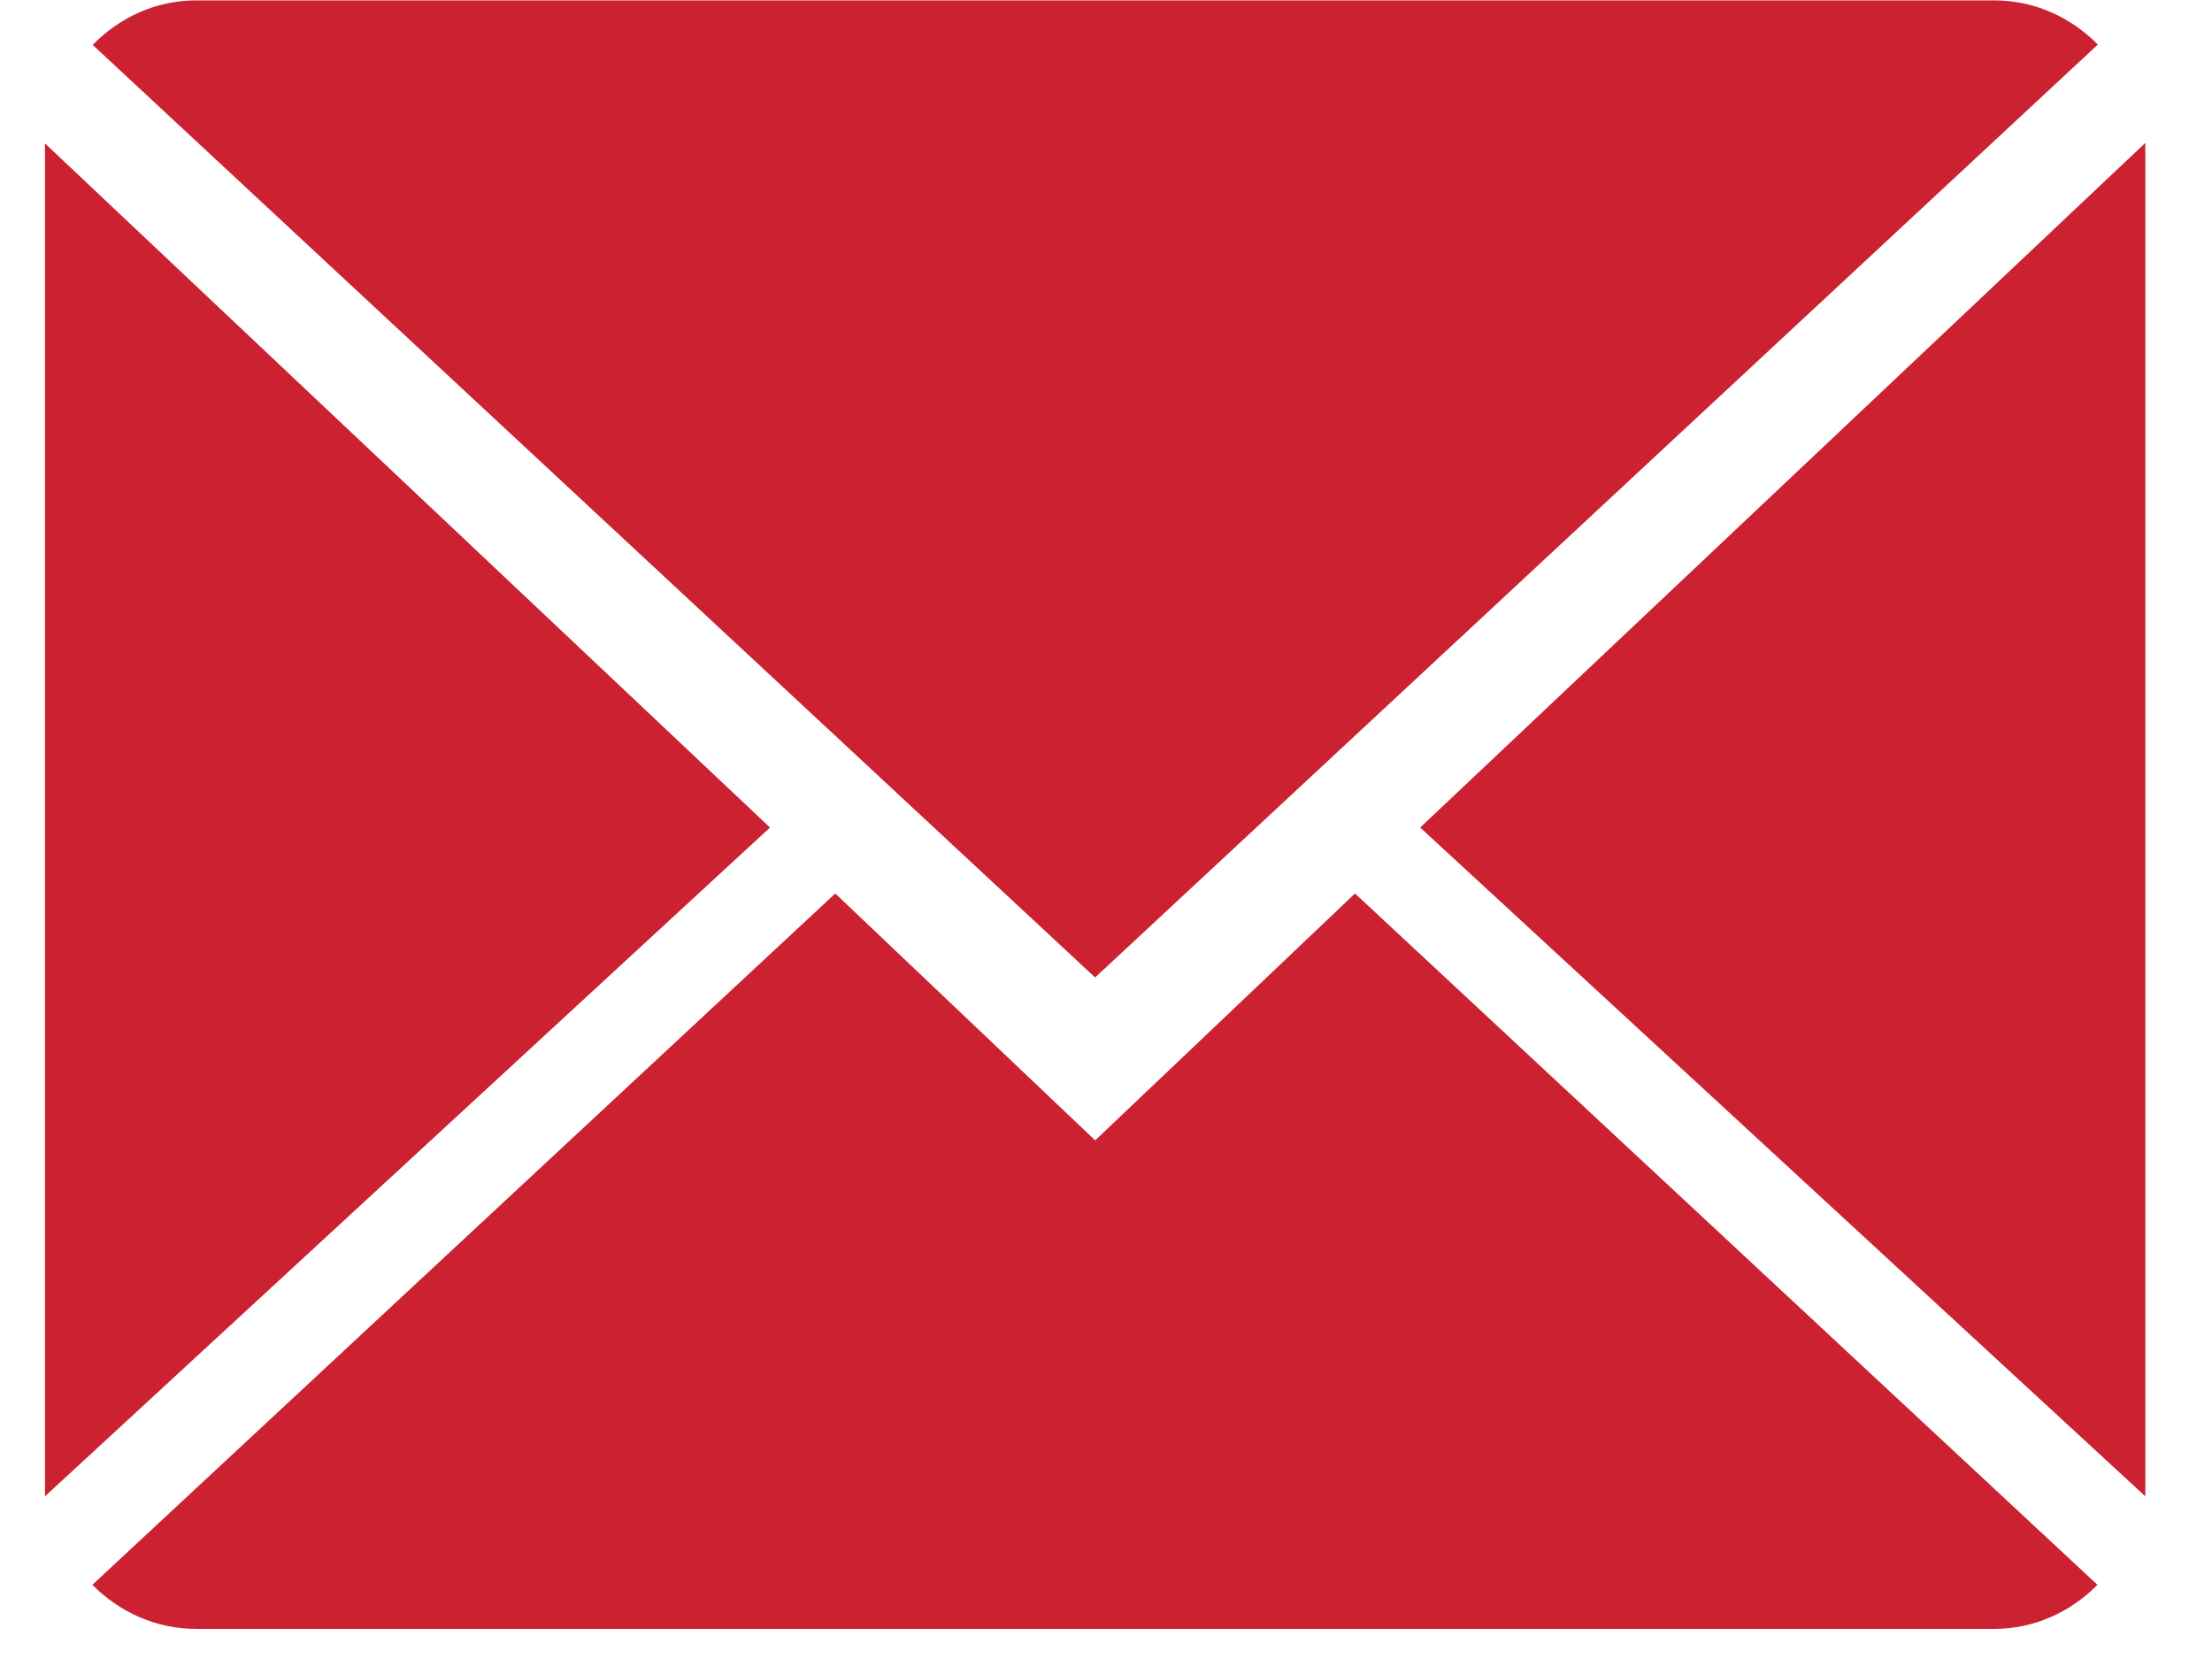
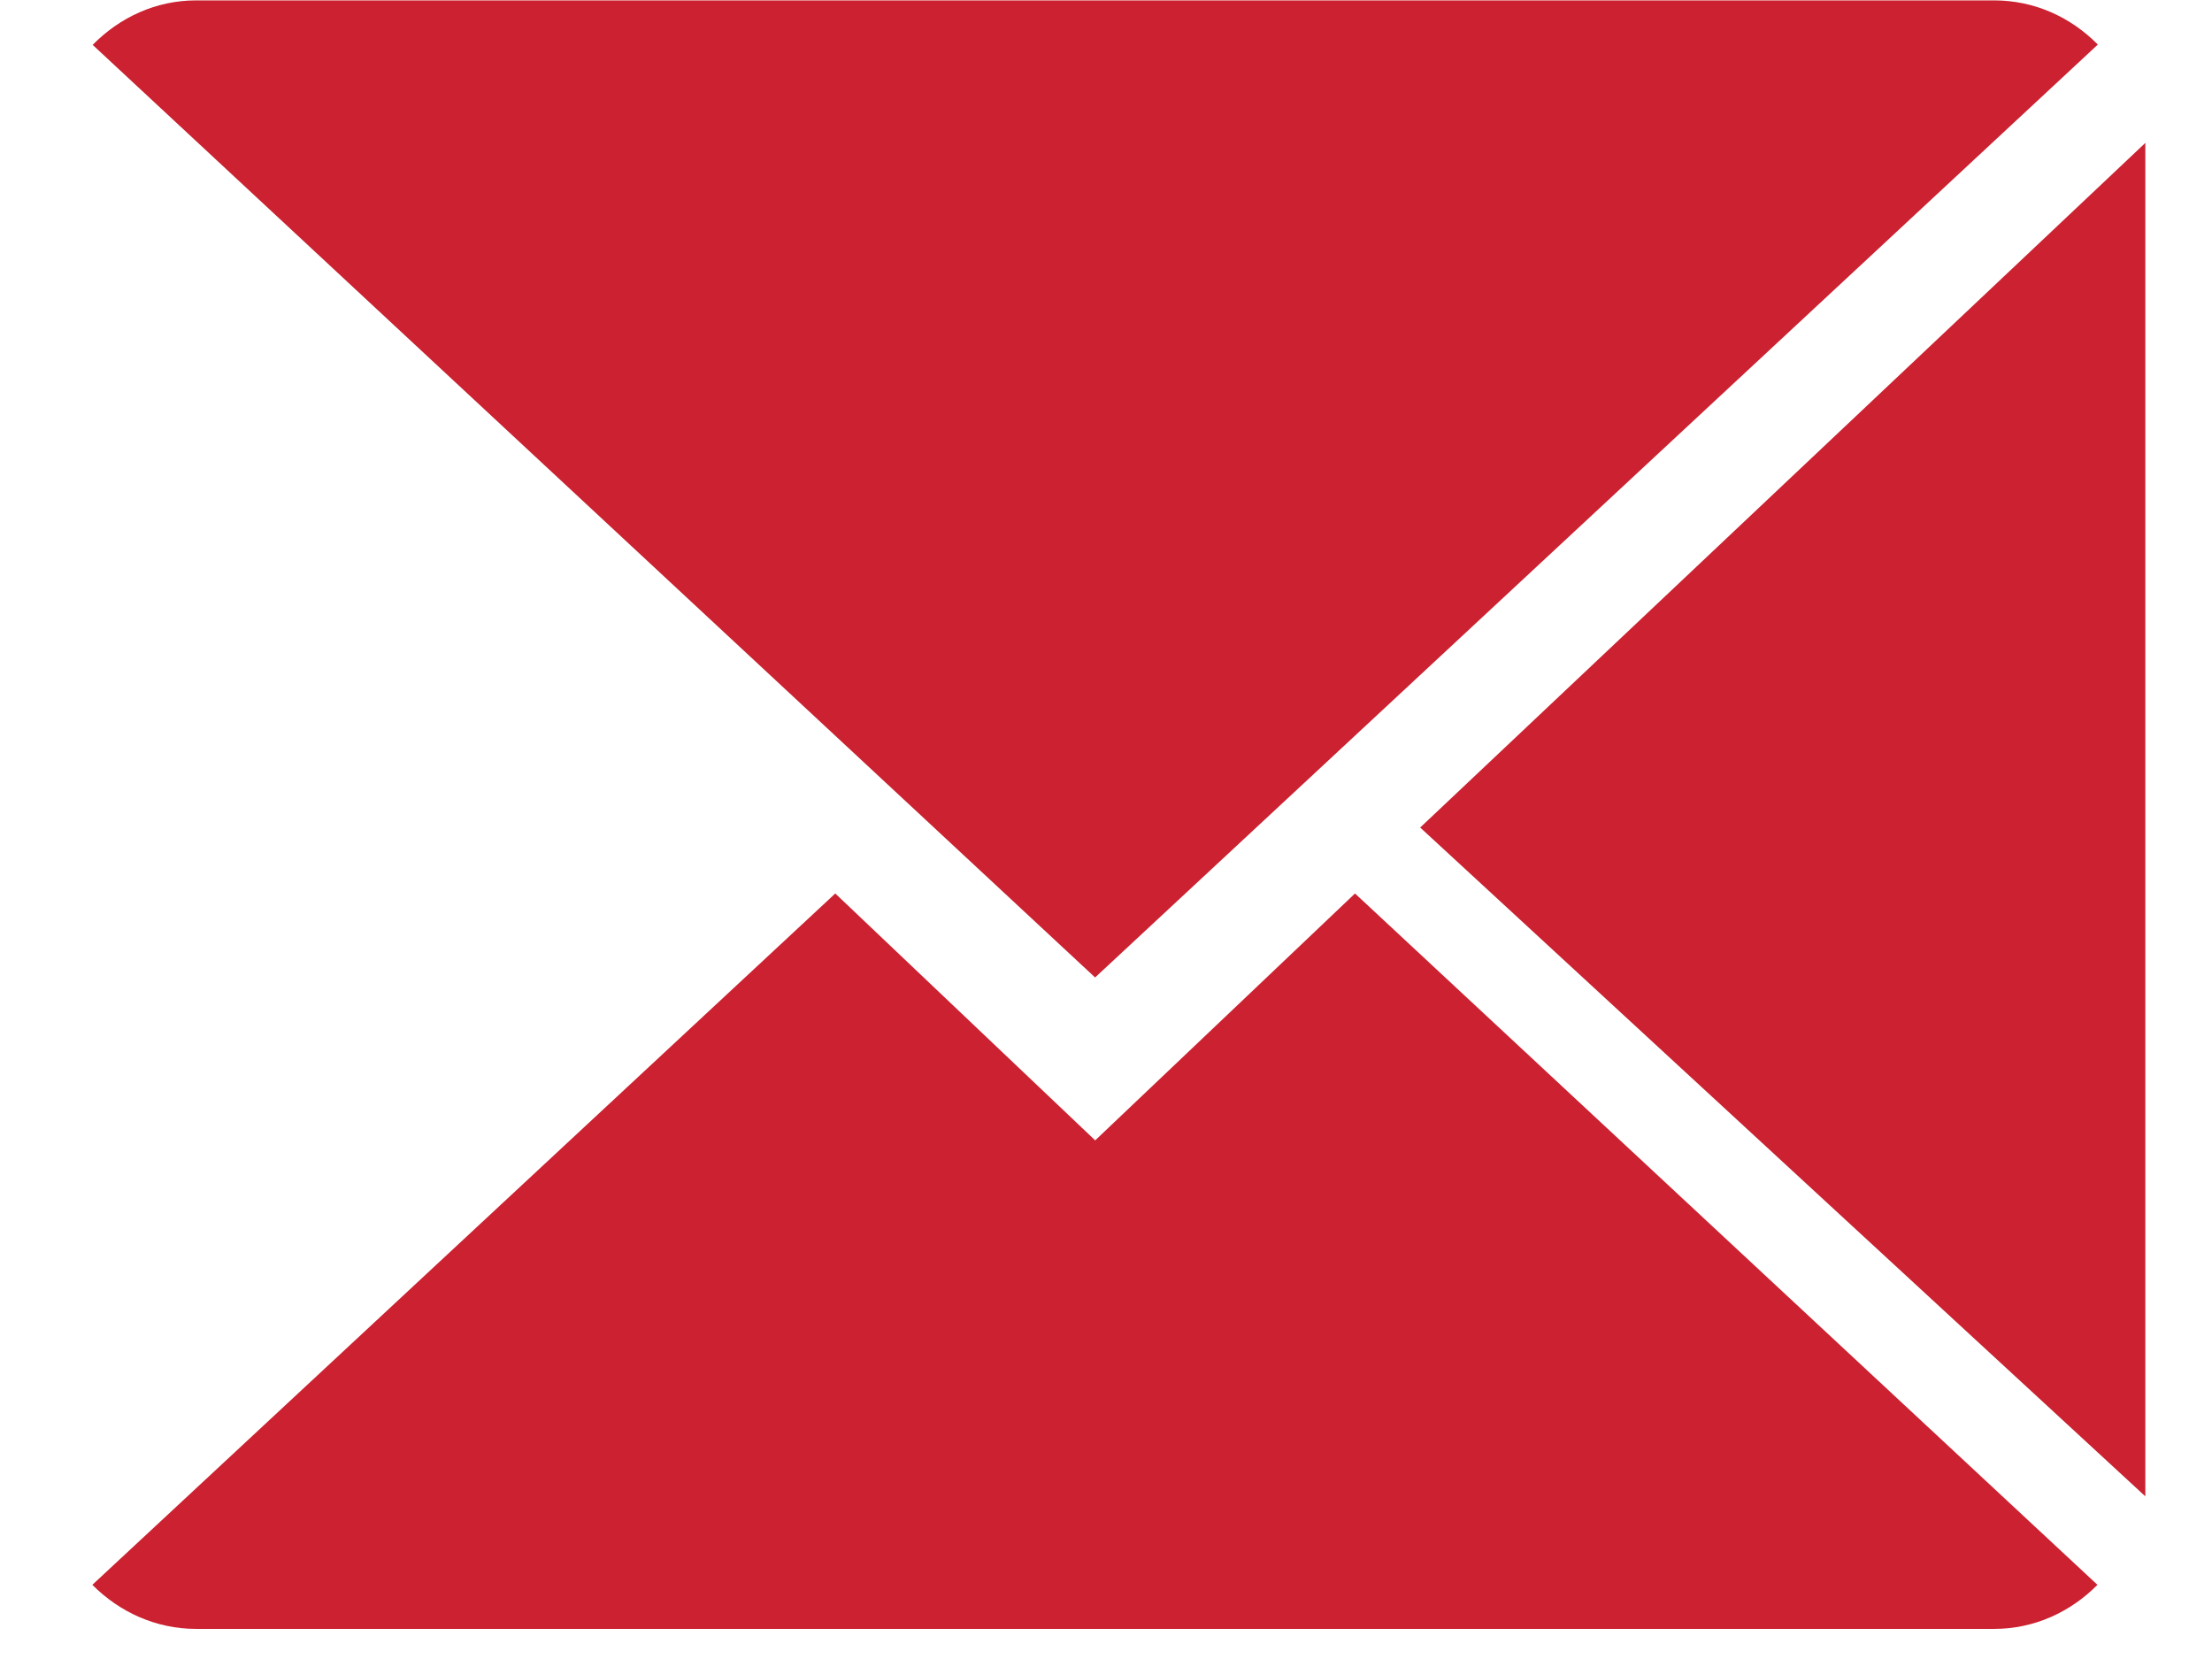
<svg xmlns="http://www.w3.org/2000/svg" width="28" height="21" viewBox="0 0 28 21" fill="none">
  <path d="M13.863 14.435L10.573 11.31L1.169 20.061C1.511 20.405 1.973 20.619 2.482 20.619H25.244C25.75 20.619 26.21 20.405 26.55 20.061L17.152 11.31L13.863 14.435Z" fill="#CB2130" />
  <path d="M26.555 0.564C26.213 0.218 25.754 0.005 25.243 0.005H2.481C1.974 0.005 1.515 0.22 1.173 0.568L13.862 12.373L26.555 0.564Z" fill="#CB2130" />
-   <path d="M0.569 1.815V18.941L9.747 10.475L0.569 1.815Z" fill="#CB2130" />
  <path d="M17.977 10.475L27.156 18.941V1.809L17.977 10.475Z" fill="#CB2130" />
</svg>